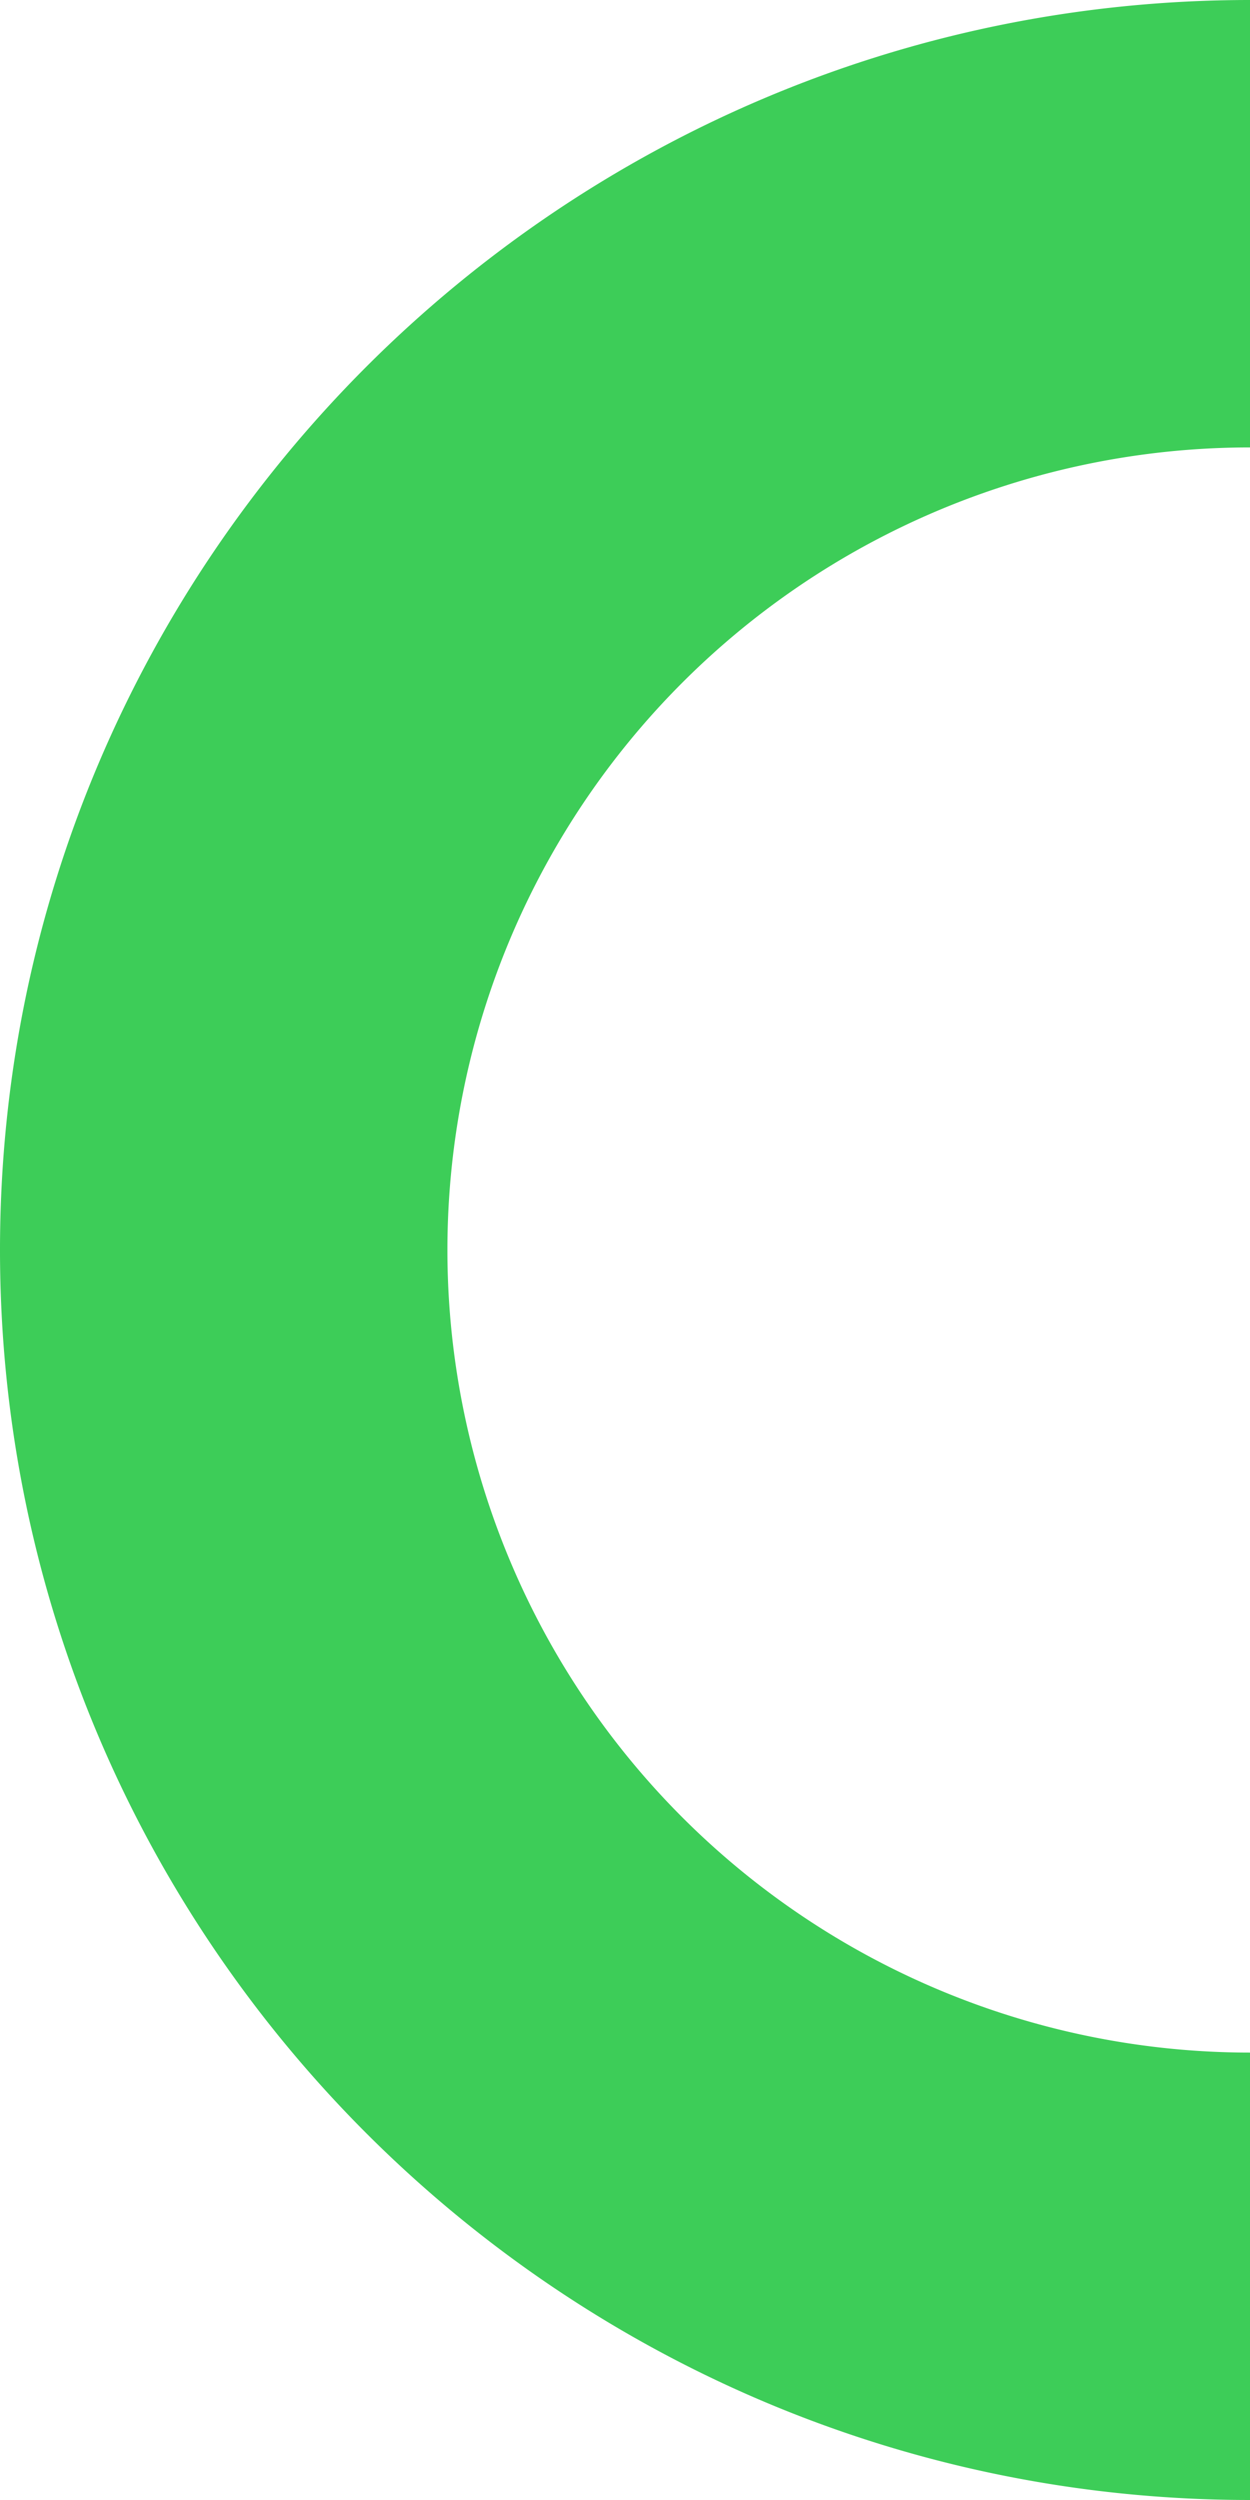
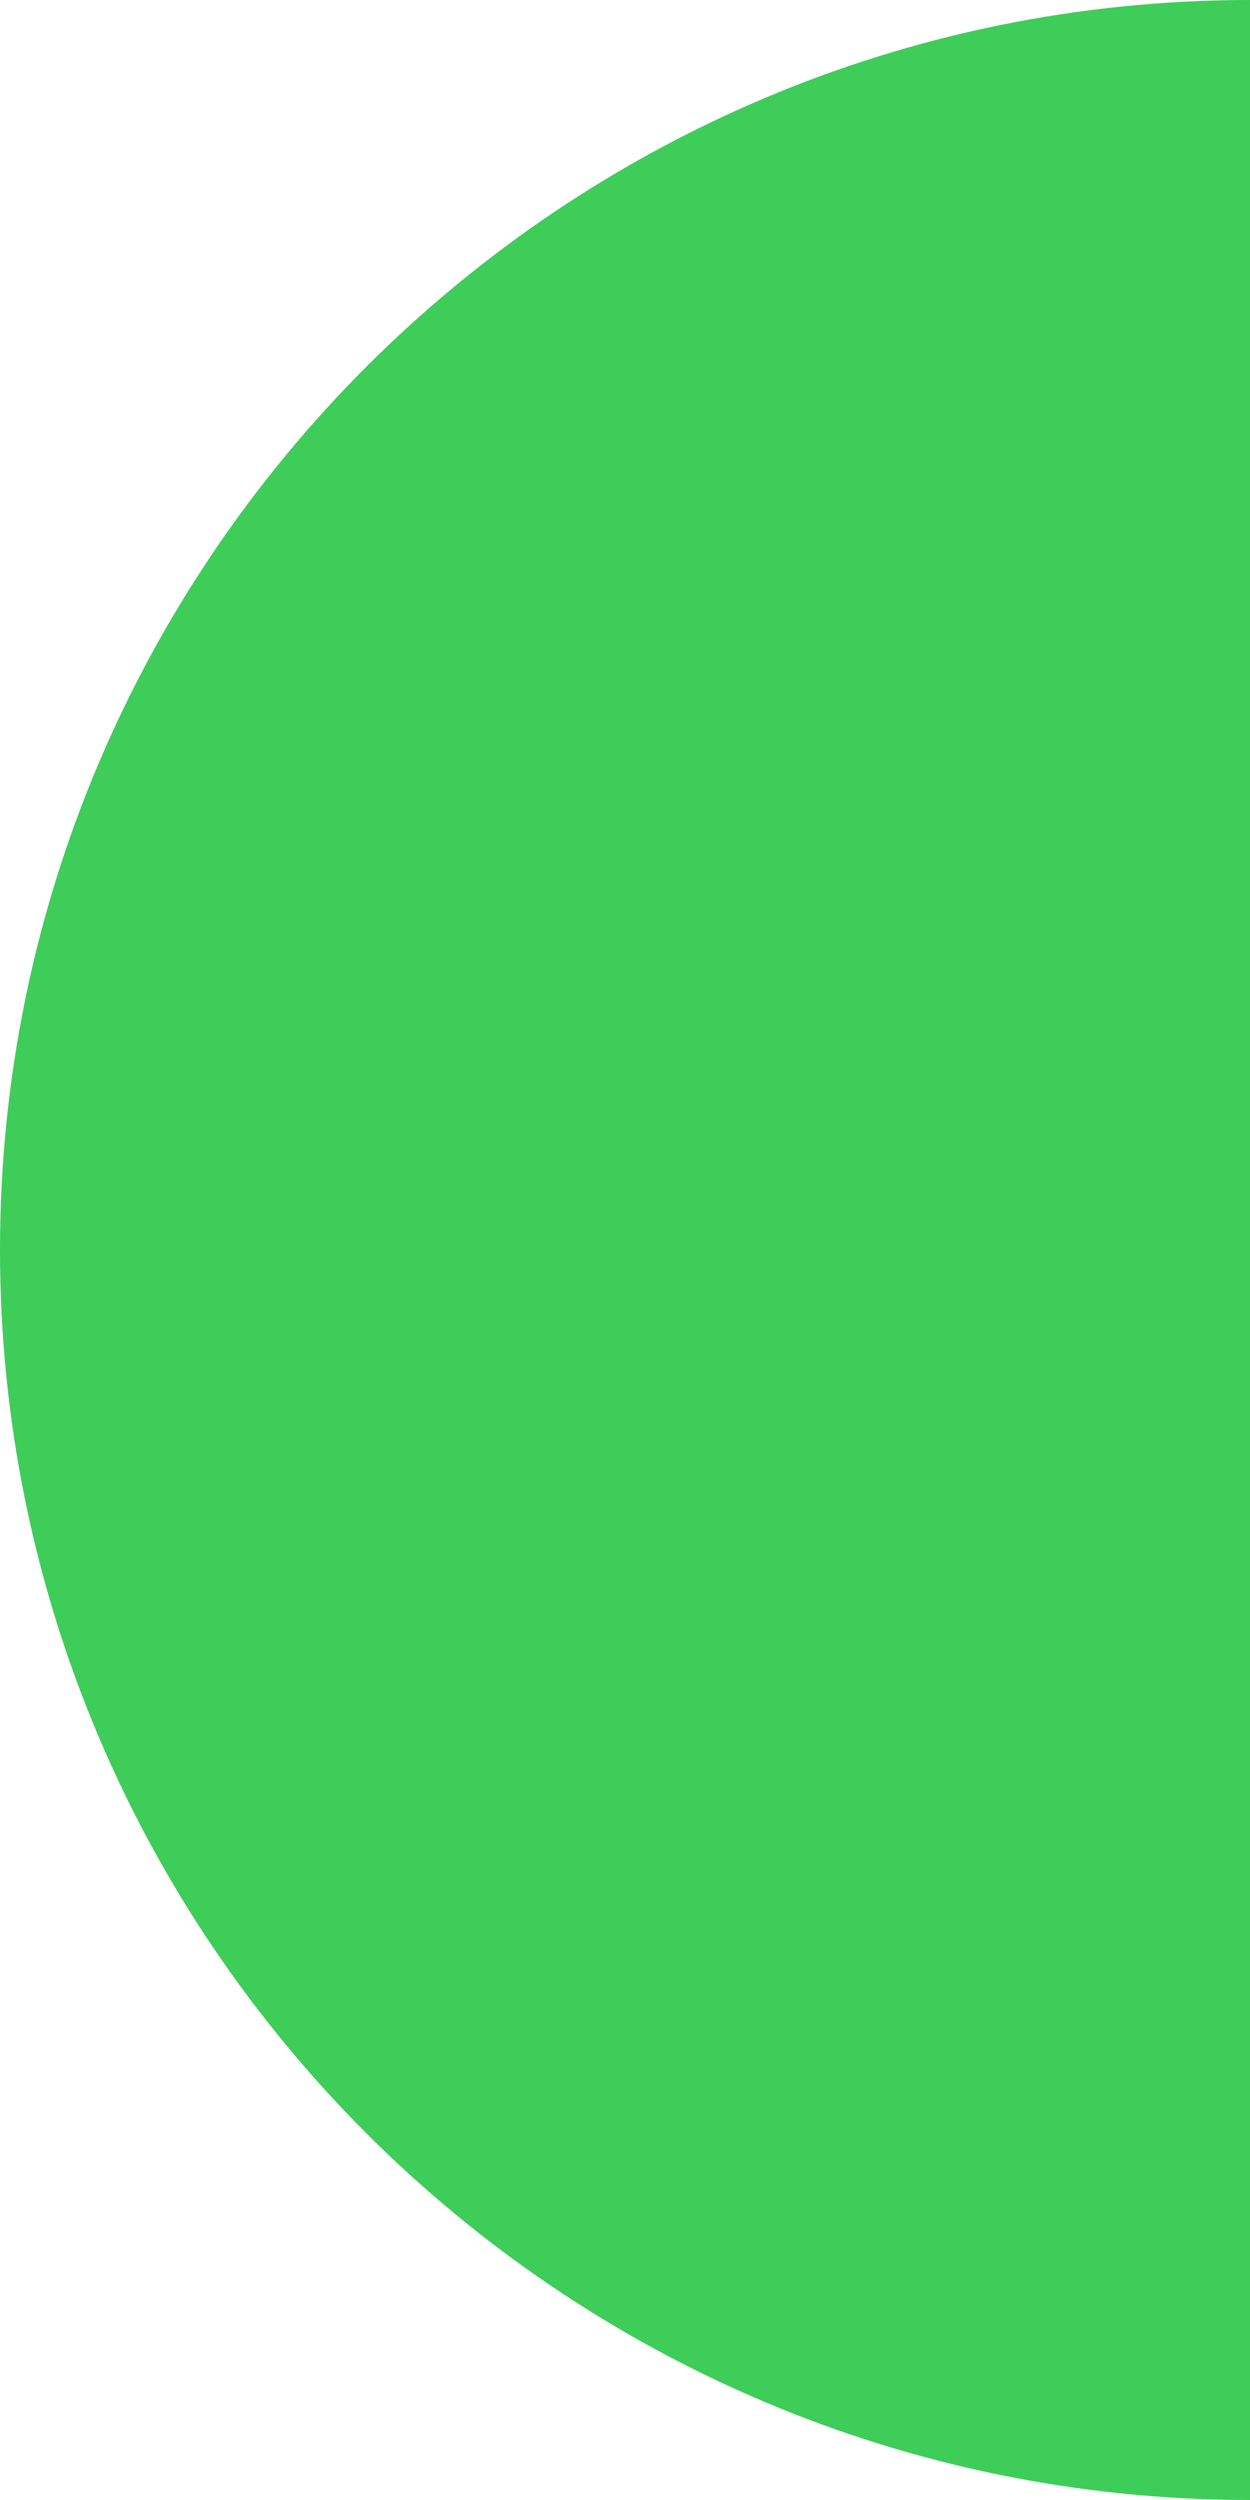
<svg xmlns="http://www.w3.org/2000/svg" viewBox="0 0 133.327 266.654" width="100%" style="vertical-align: middle; max-width: 100%; width: 100%;">
  <g>
    <g>
-       <path d="M133.327,266.654C59.811,266.654,0,206.844,0,133.327S59.811,0,133.327,0V47.723a85.6,85.6,0,0,0,0,171.209Z" fill="rgb(61,205,88)">
+       <path d="M133.327,266.654C59.811,266.654,0,206.844,0,133.327S59.811,0,133.327,0V47.723Z" fill="rgb(61,205,88)">
     </path>
    </g>
  </g>
</svg>